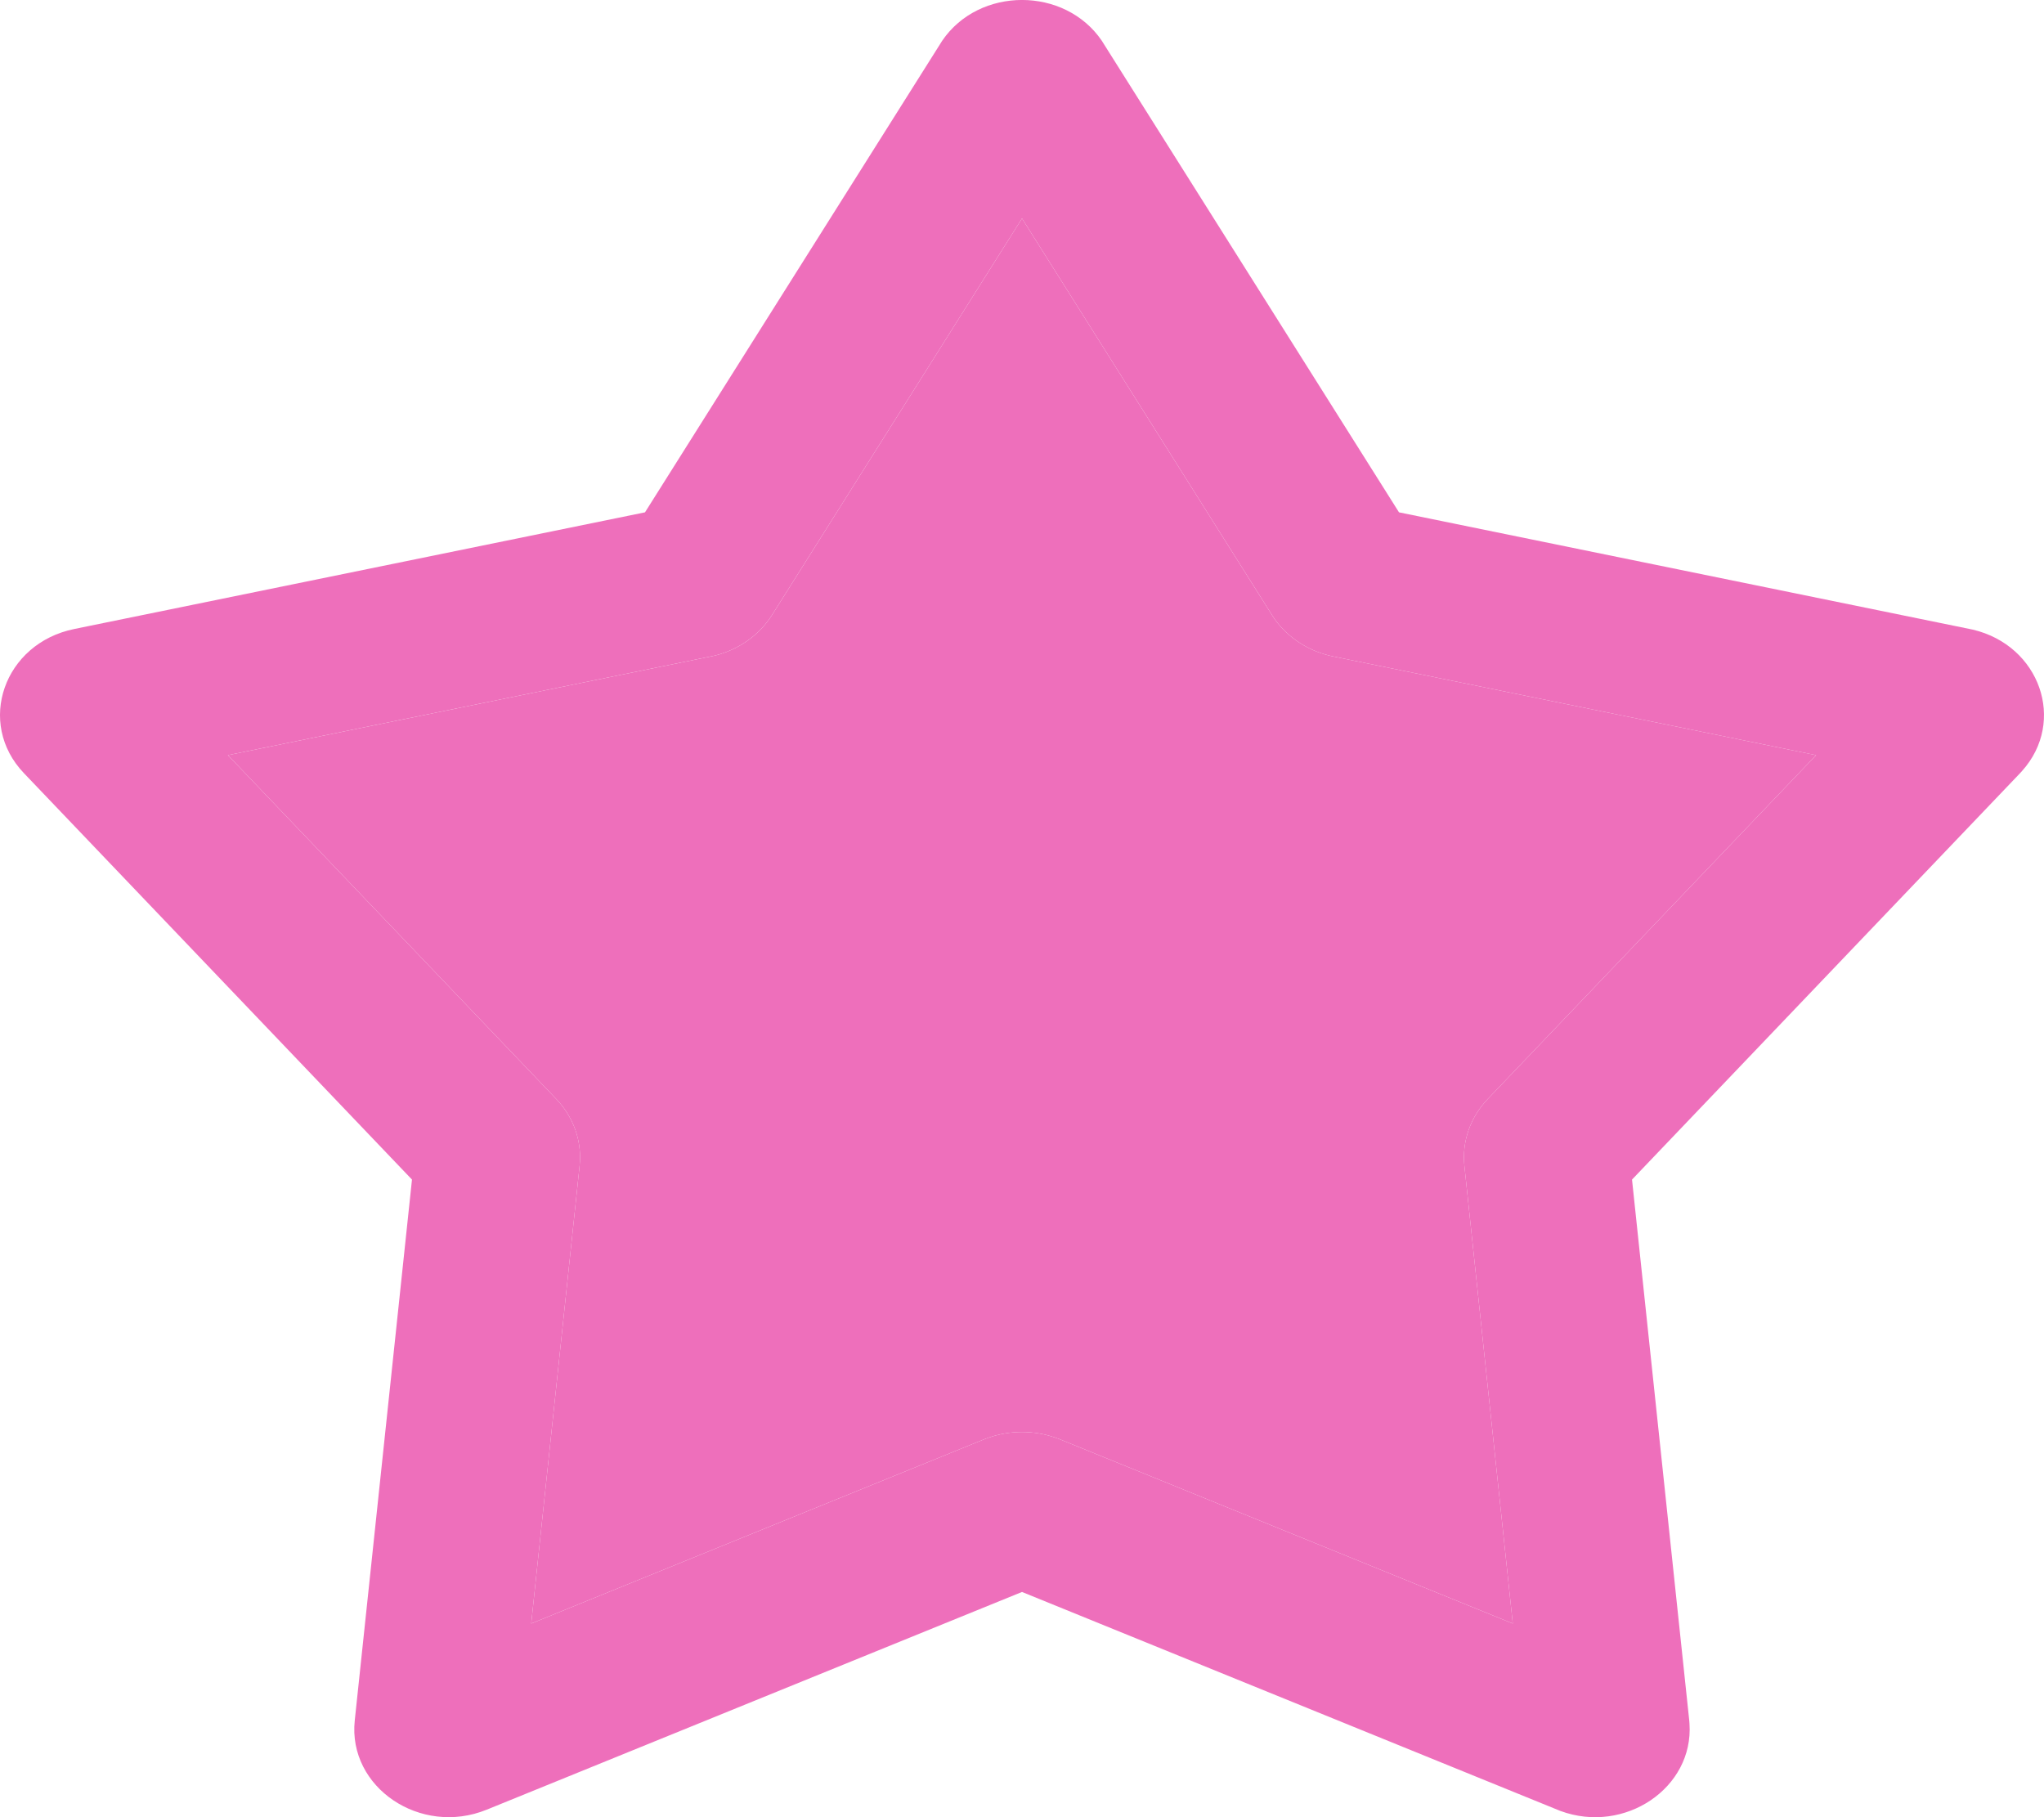
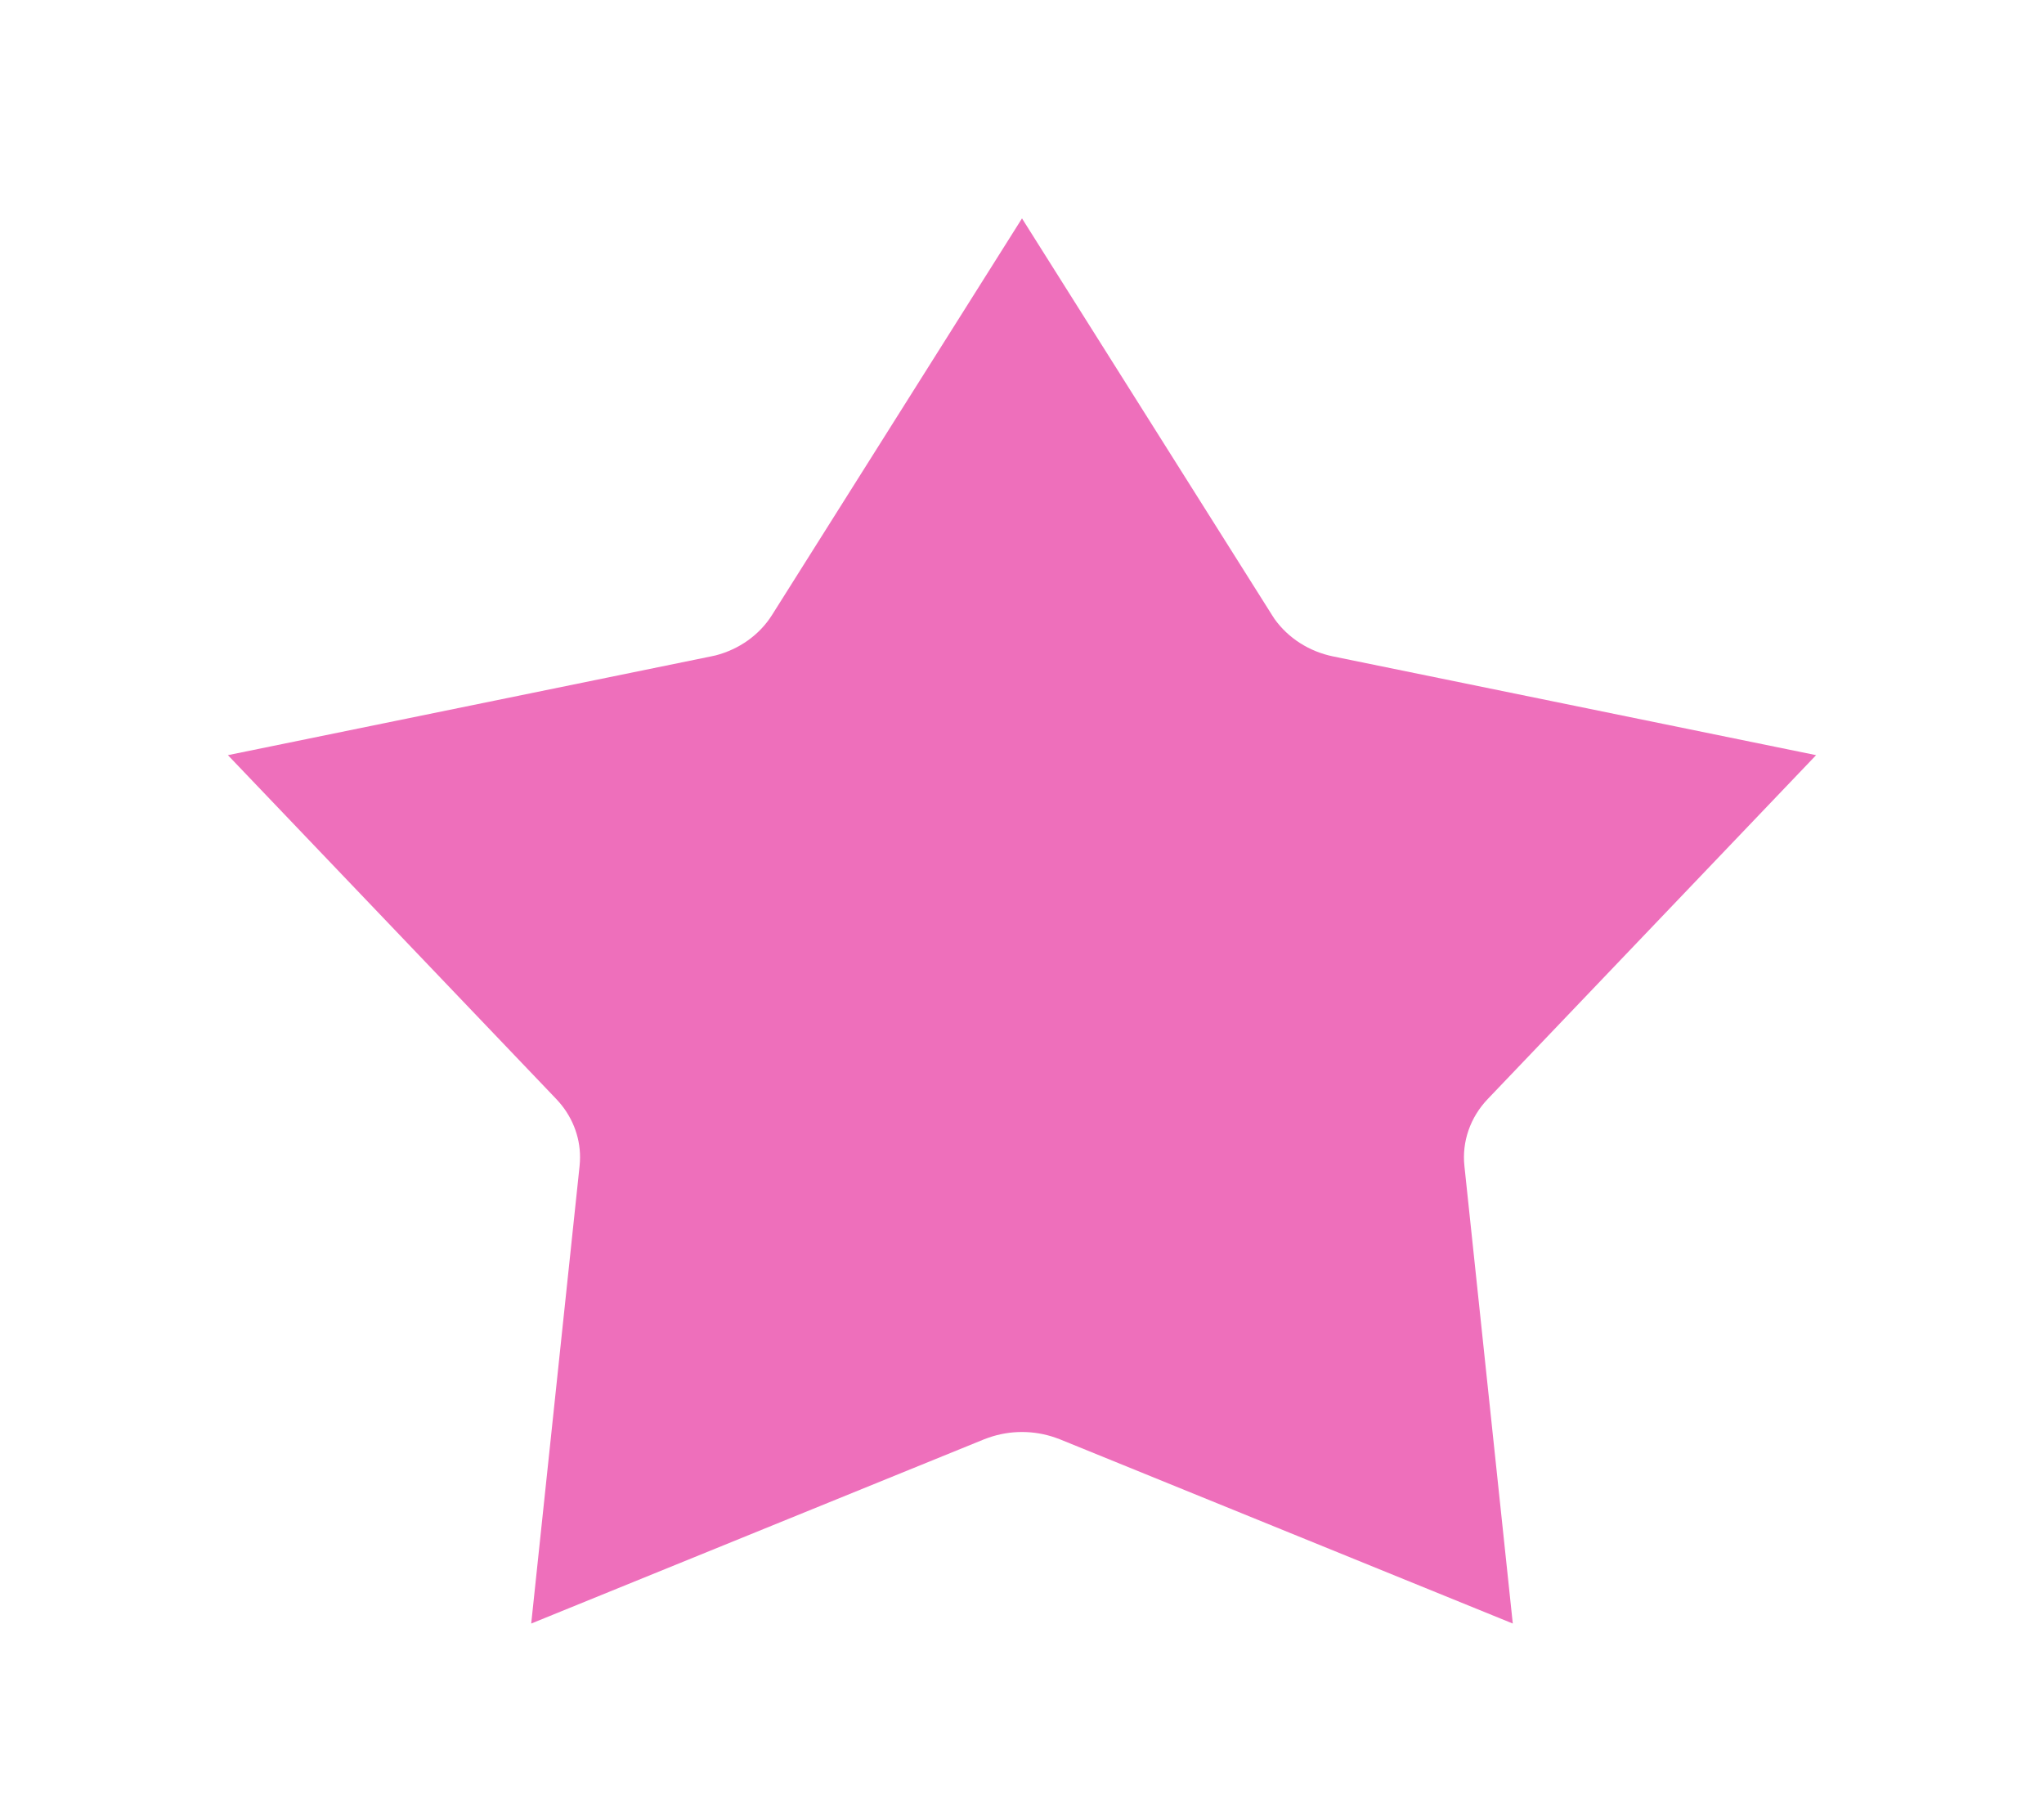
<svg xmlns="http://www.w3.org/2000/svg" width="18" height="16" viewBox="0 0 18 16" fill="none">
-   <path d="M8.297 0.359C8.623 -0.12 9.377 -0.12 9.703 0.359L9.718 0.383L12.32 4.511L17.345 5.538L17.374 5.544C17.964 5.684 18.198 6.351 17.808 6.787L17.789 6.808L14.372 10.386L14.876 15.149L14.878 15.176C14.917 15.742 14.307 16.154 13.741 15.945L13.714 15.934L9 14.017L4.286 15.934C3.703 16.171 3.062 15.737 3.124 15.149L3.628 10.386L0.211 6.808C-0.212 6.366 0.034 5.664 0.655 5.538L5.68 4.511L8.282 0.383L8.297 0.359ZM6.798 5.416C6.688 5.59 6.51 5.717 6.301 5.771L6.259 5.78L2.007 6.649L4.898 9.676L4.926 9.707C5.052 9.853 5.117 10.038 5.107 10.226L5.104 10.266L4.678 14.295L8.666 12.673L8.707 12.658C8.896 12.592 9.104 12.592 9.293 12.658L9.334 12.673L13.322 14.295L12.896 10.266C12.873 10.051 12.948 9.837 13.102 9.676L15.993 6.649L11.741 5.78C11.529 5.737 11.344 5.618 11.224 5.45L11.202 5.416L9 1.923L6.798 5.416Z" fill="#EE6FBB" />
  <path d="M6.798 5.416C6.688 5.59 6.51 5.717 6.301 5.771L6.259 5.78L2.007 6.649L4.898 9.676L4.926 9.707C5.052 9.853 5.117 10.038 5.107 10.226L5.104 10.266L4.678 14.295L8.666 12.673L8.707 12.658C8.896 12.592 9.104 12.592 9.293 12.658L9.334 12.673L13.322 14.295L12.896 10.266C12.873 10.051 12.948 9.837 13.102 9.676L15.993 6.649L11.741 5.78C11.529 5.737 11.344 5.618 11.224 5.45L11.202 5.416L9 1.923L6.798 5.416Z" fill="#EE6FBB" />
</svg>